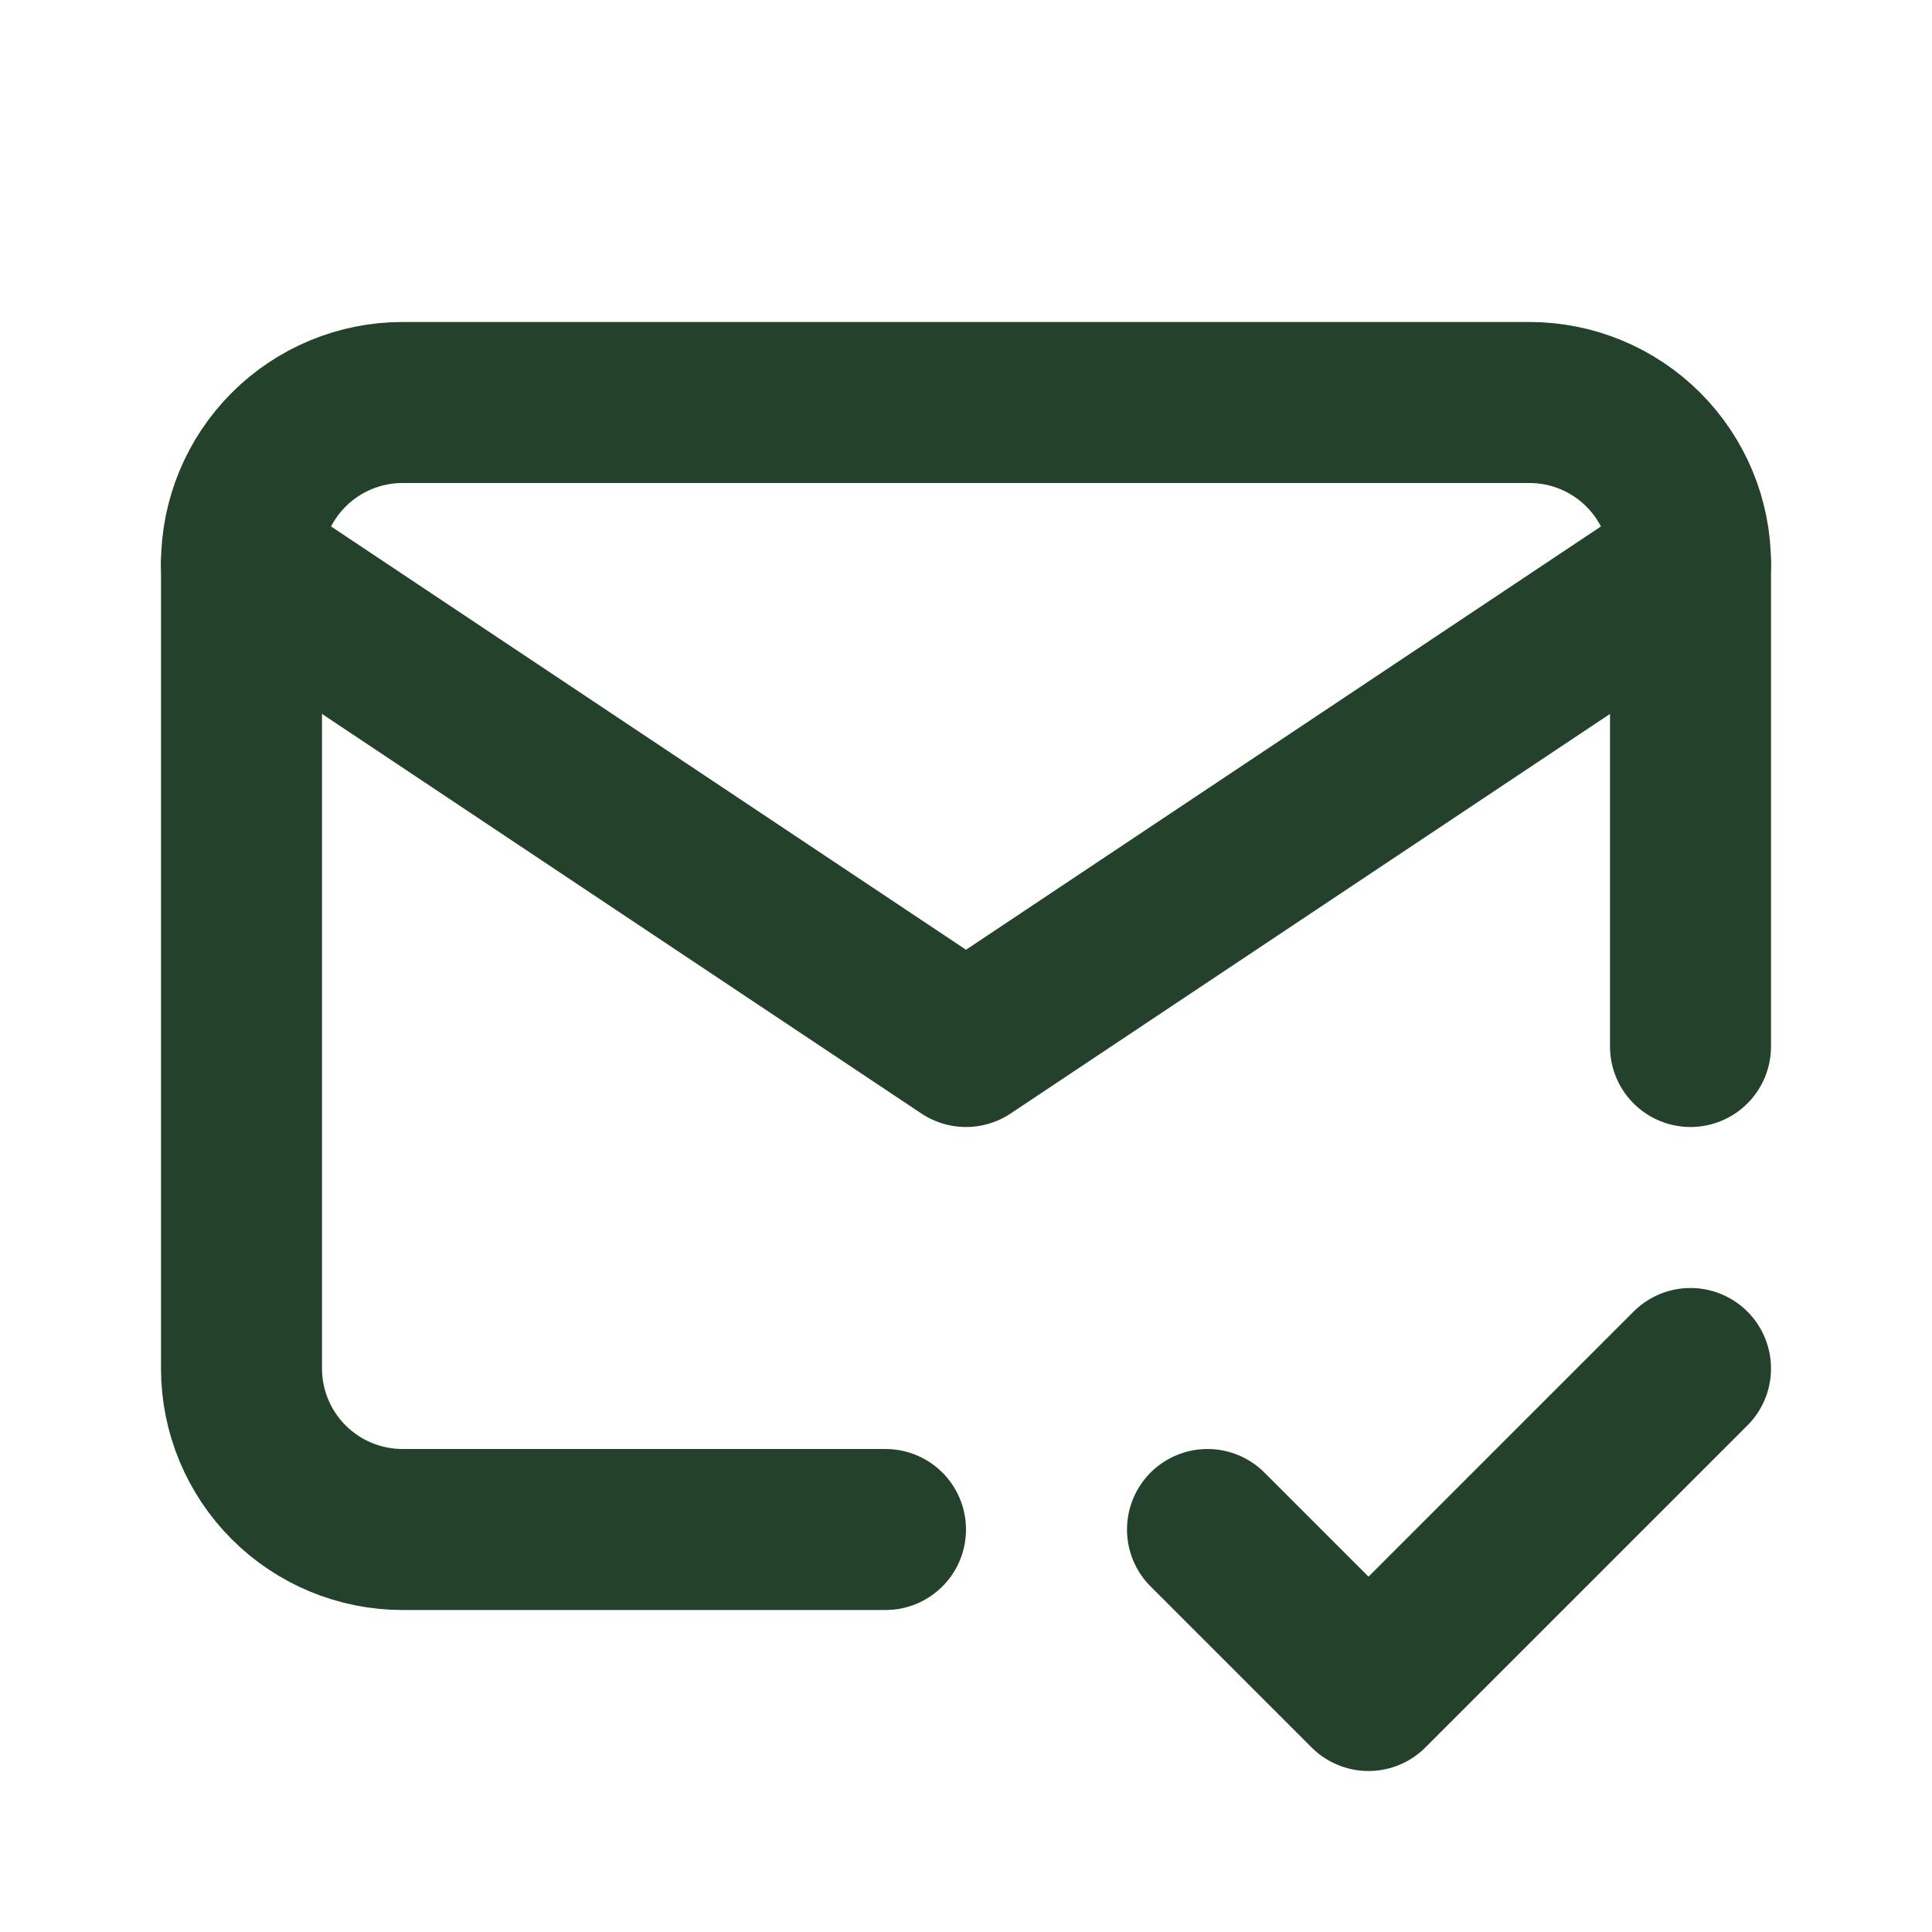
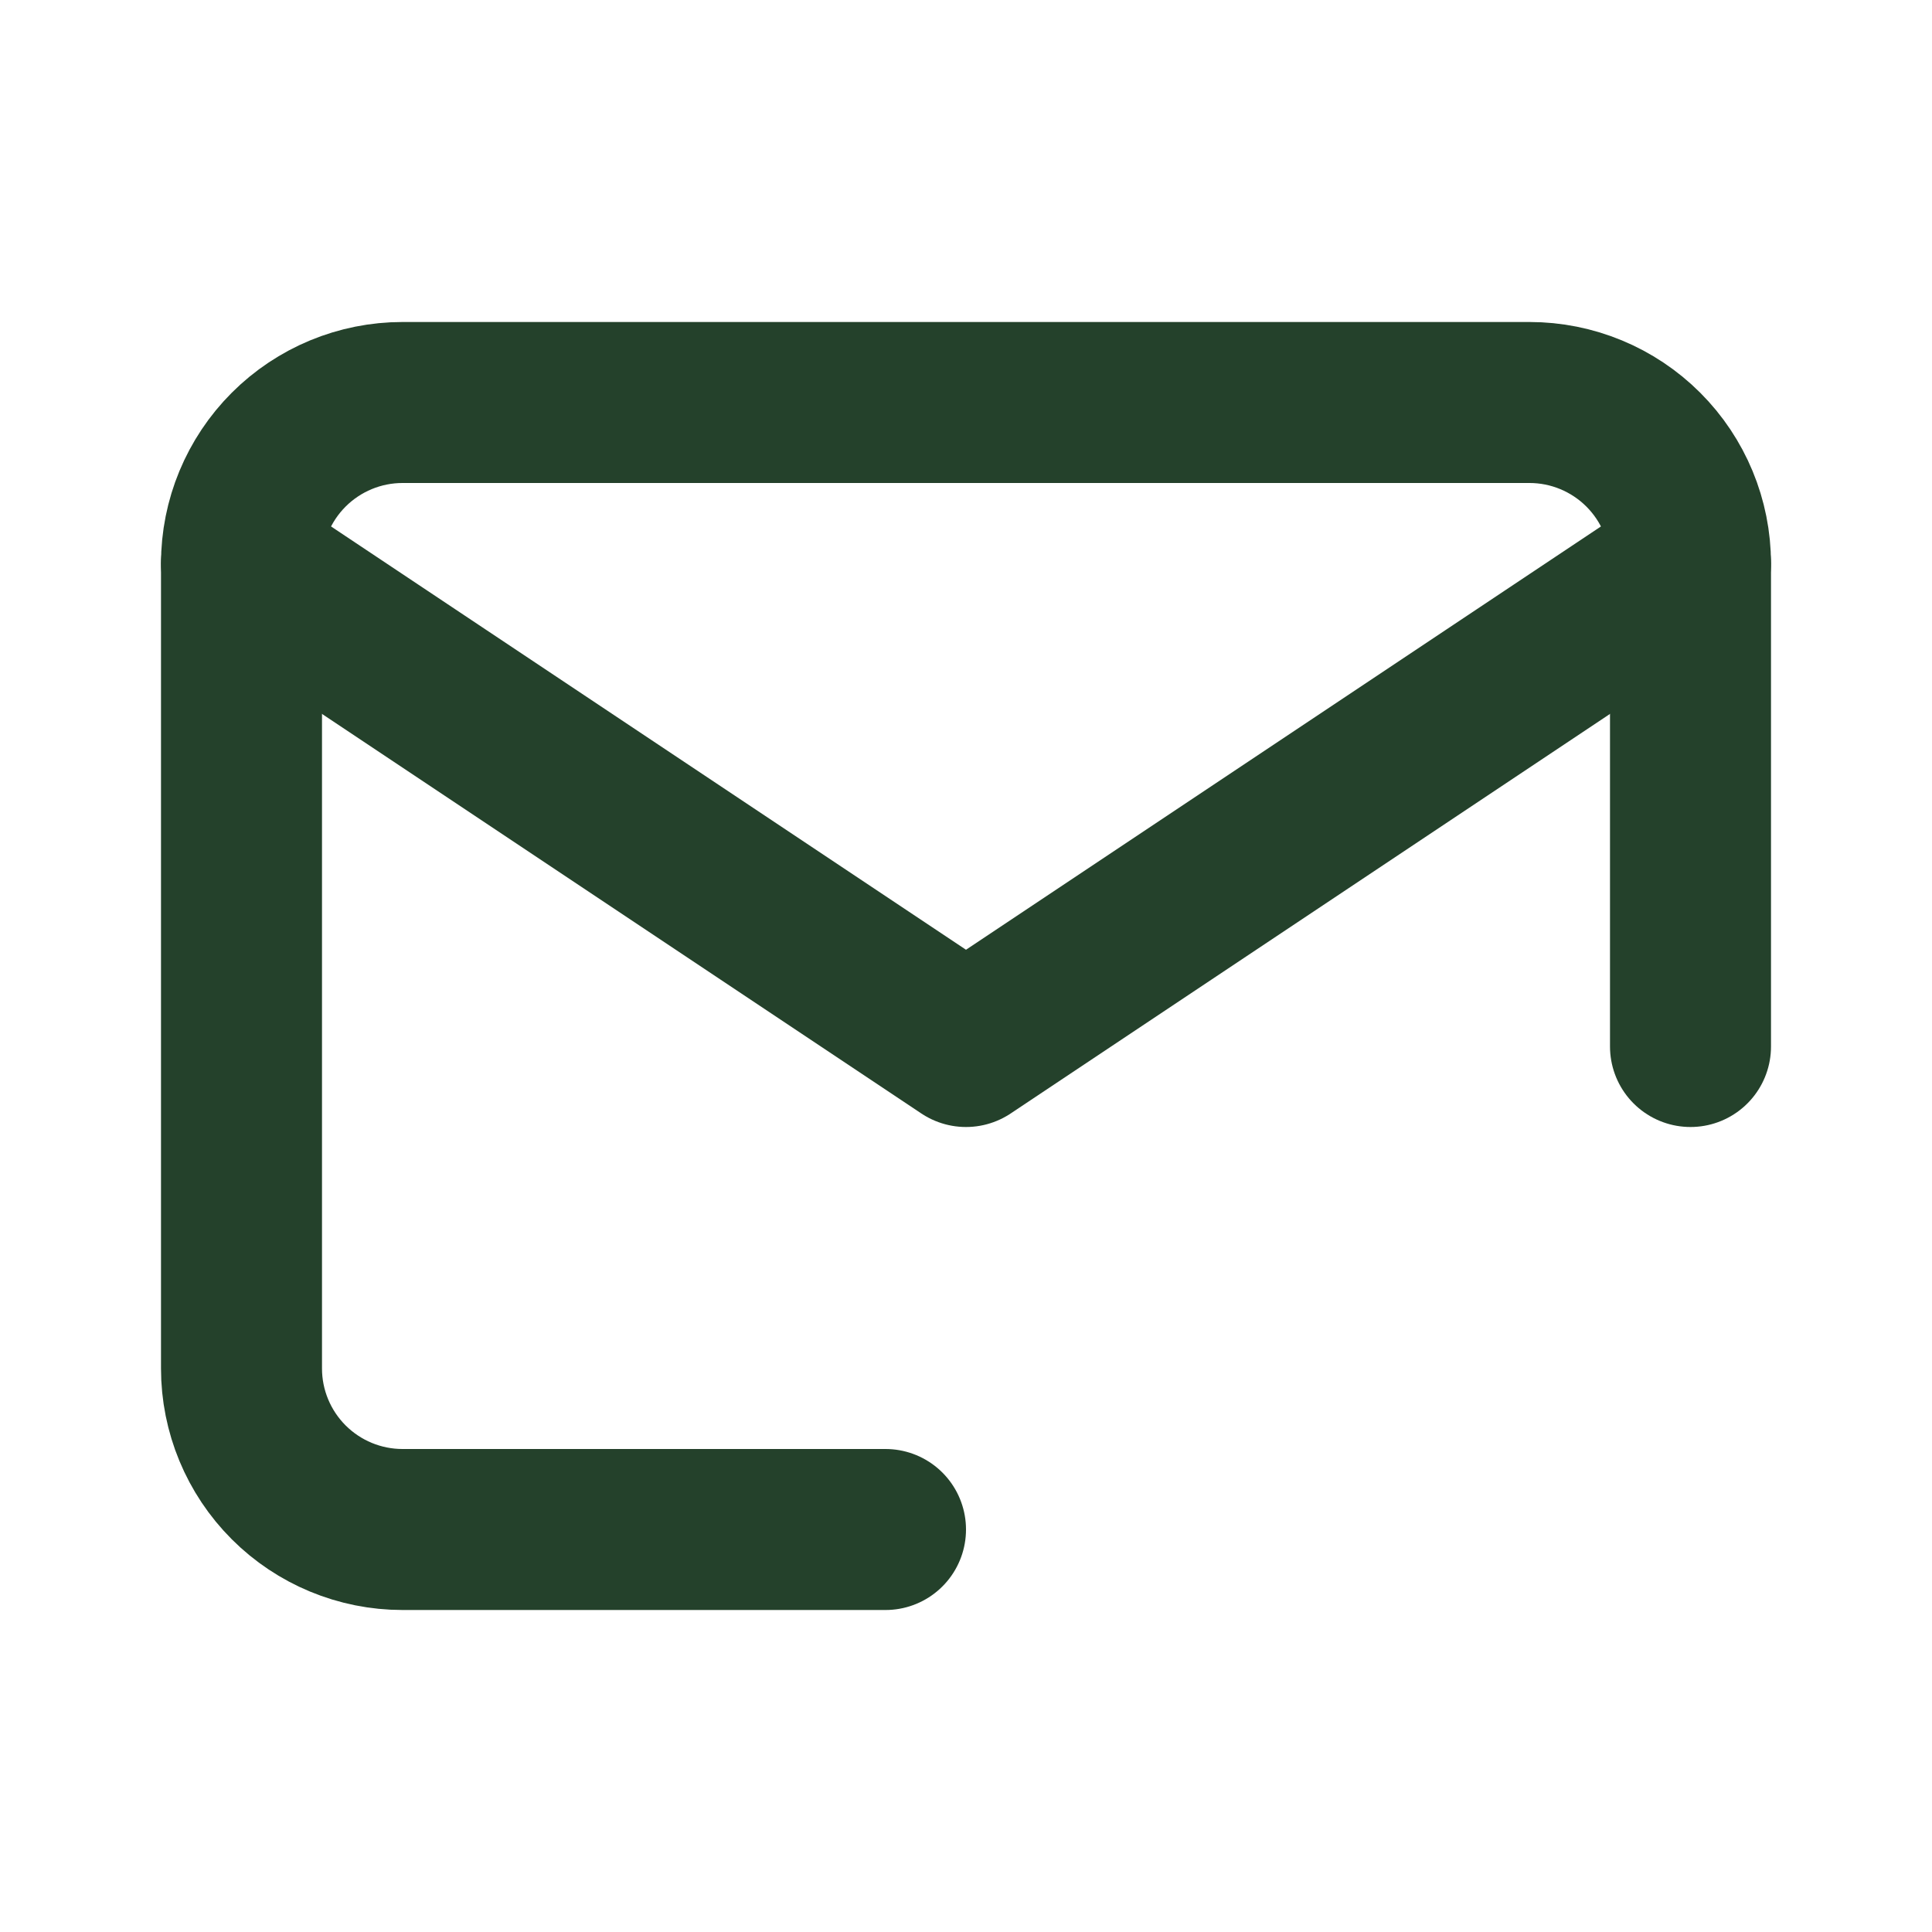
<svg xmlns="http://www.w3.org/2000/svg" fill="none" viewBox="0 0 24 24" height="24" width="24">
  <g clip-path="url(#clip0_2031_2)">
    <path stroke-linejoin="round" stroke-linecap="round" stroke-width="2" stroke="#24412B" d="M11 19H5C4.47 19 3.961 18.789 3.586 18.414C3.211 18.039 3 17.53 3 17V7C3 6.47 3.211 5.961 3.586 5.586C3.961 5.211 4.47 5 5 5H19C19.53 5 20.039 5.211 20.414 5.586C20.789 5.961 21 6.47 21 7V13" />
    <path stroke-linejoin="round" stroke-linecap="round" stroke-width="2" stroke="#24412B" d="M3 7L12 13L21 7" />
-     <path stroke-linejoin="round" stroke-linecap="round" stroke-width="2" stroke="#24412B" d="M15 19L17 21L21 17" />
  </g>
  <defs>
    <clipPath id="clip0_2031_2">
      <rect fill="white" height="24" width="24" />
    </clipPath>
  </defs>
</svg>